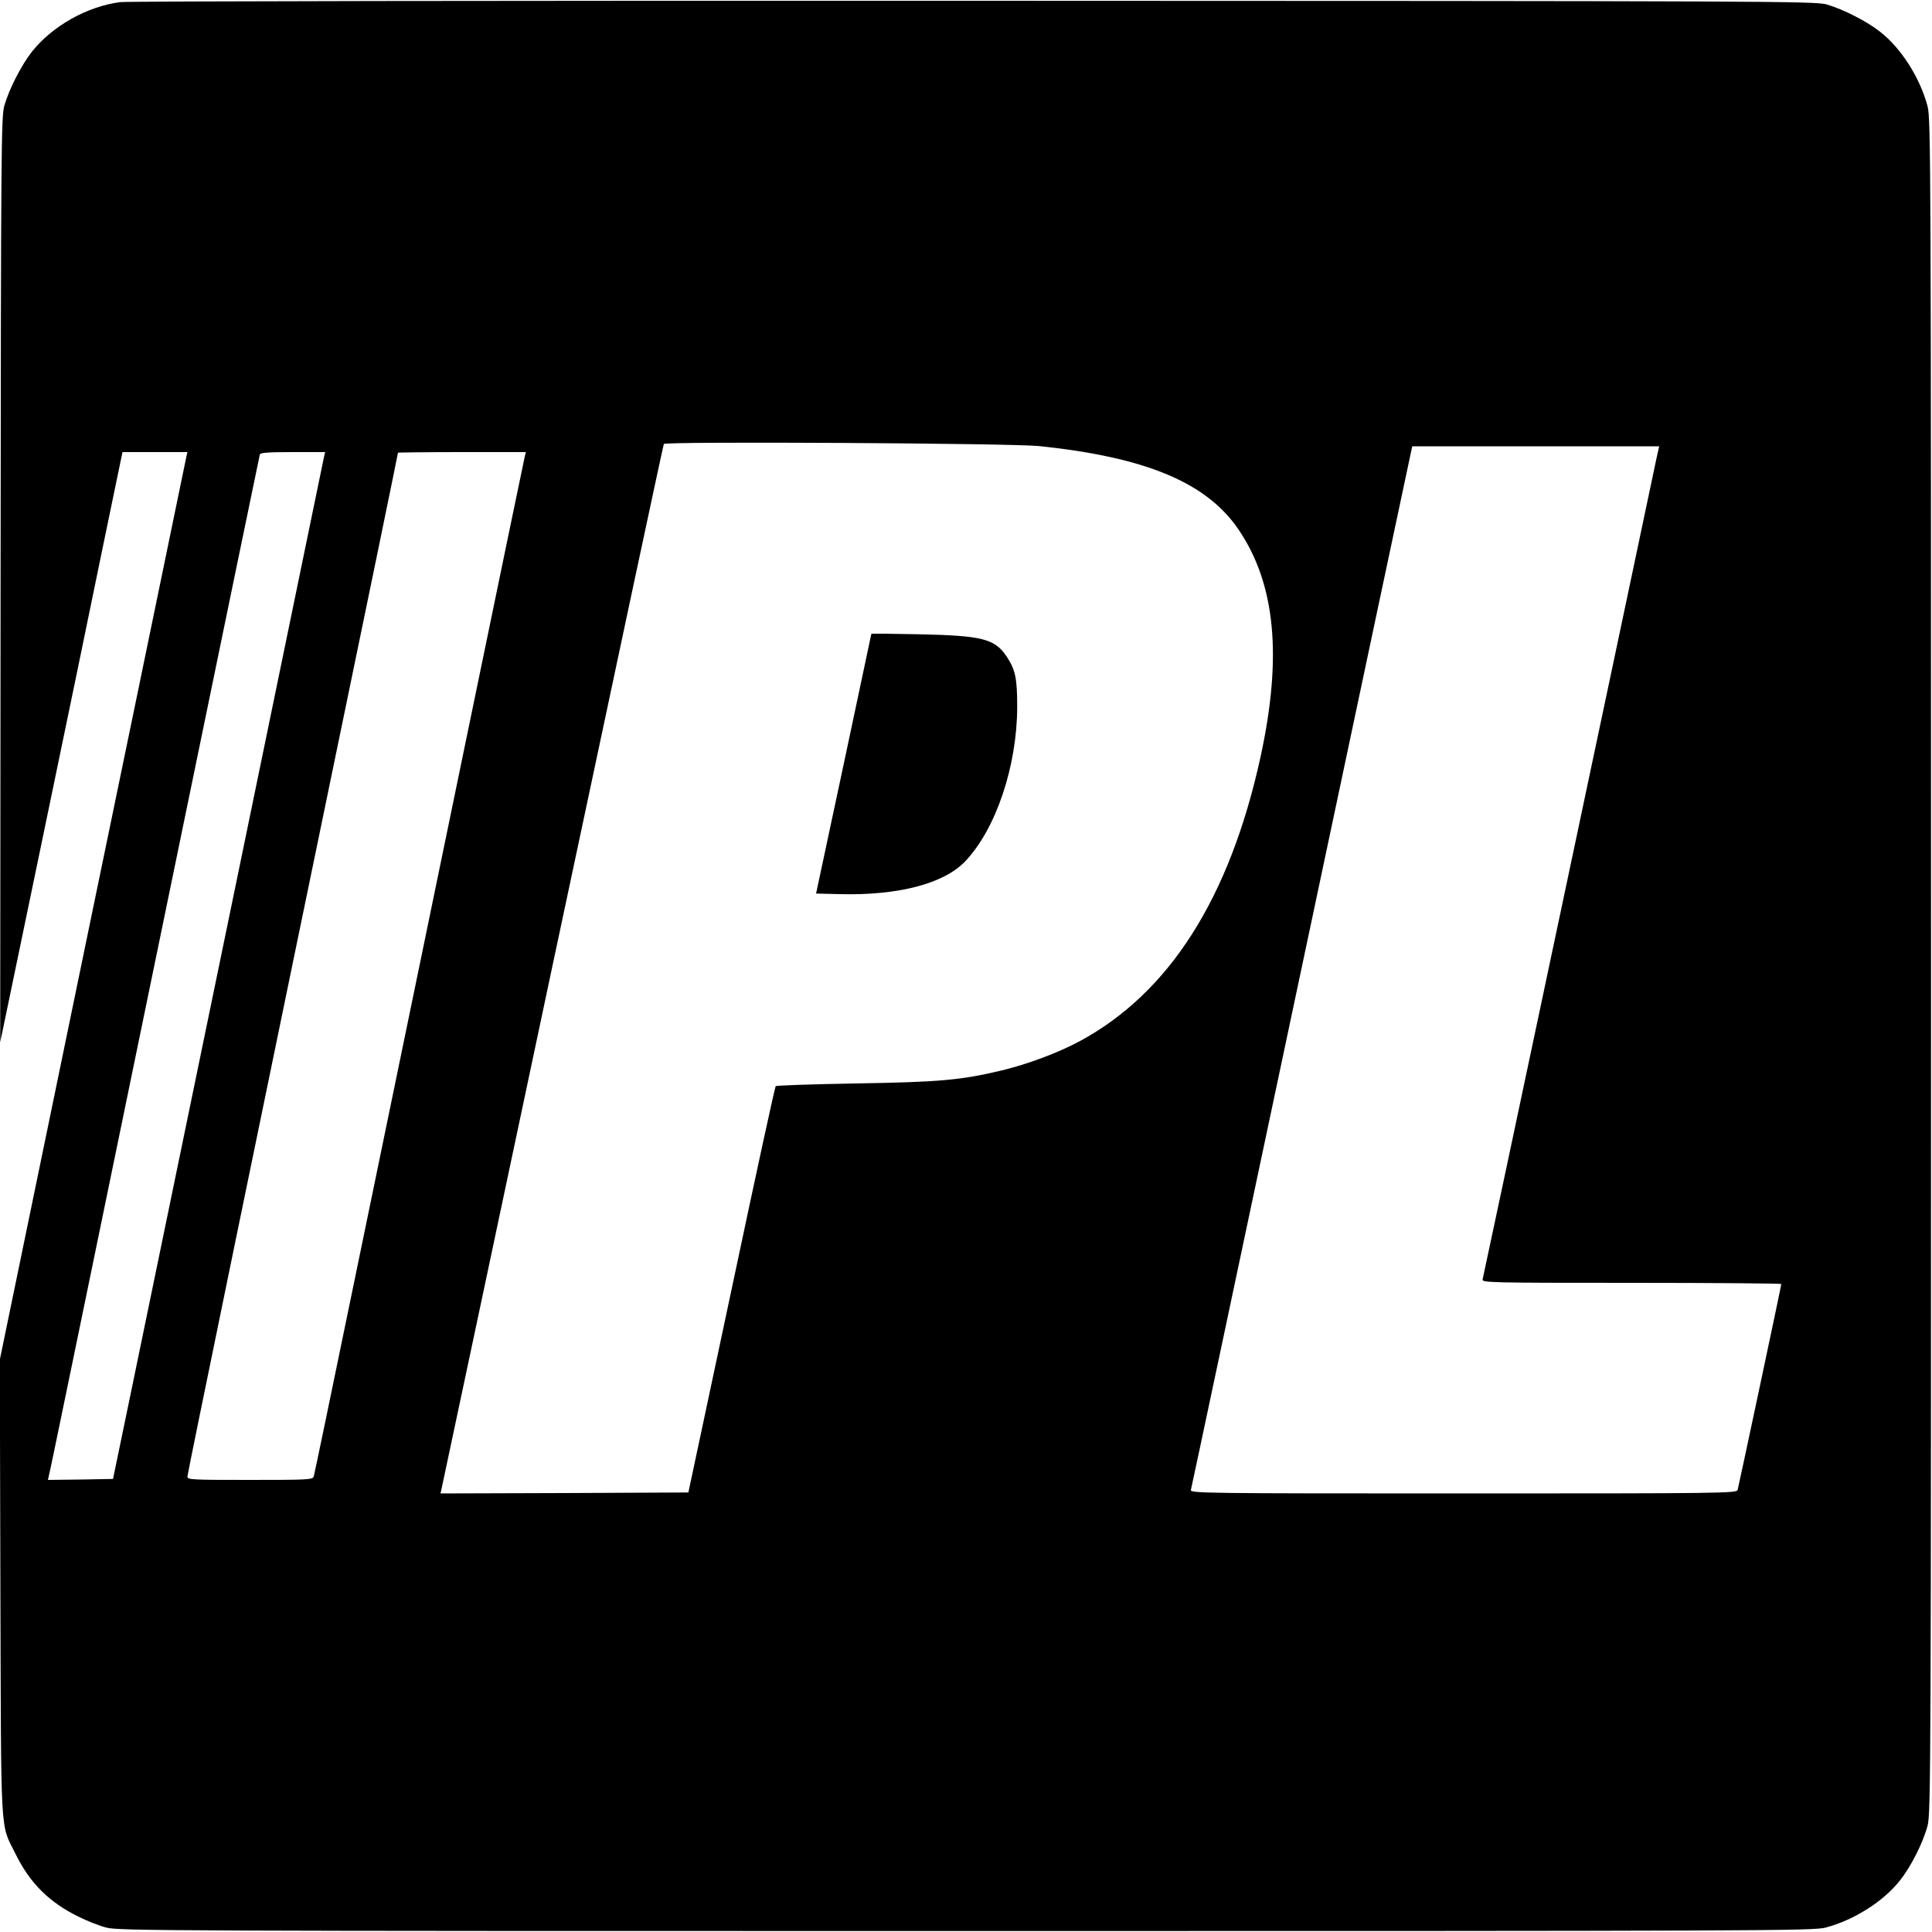
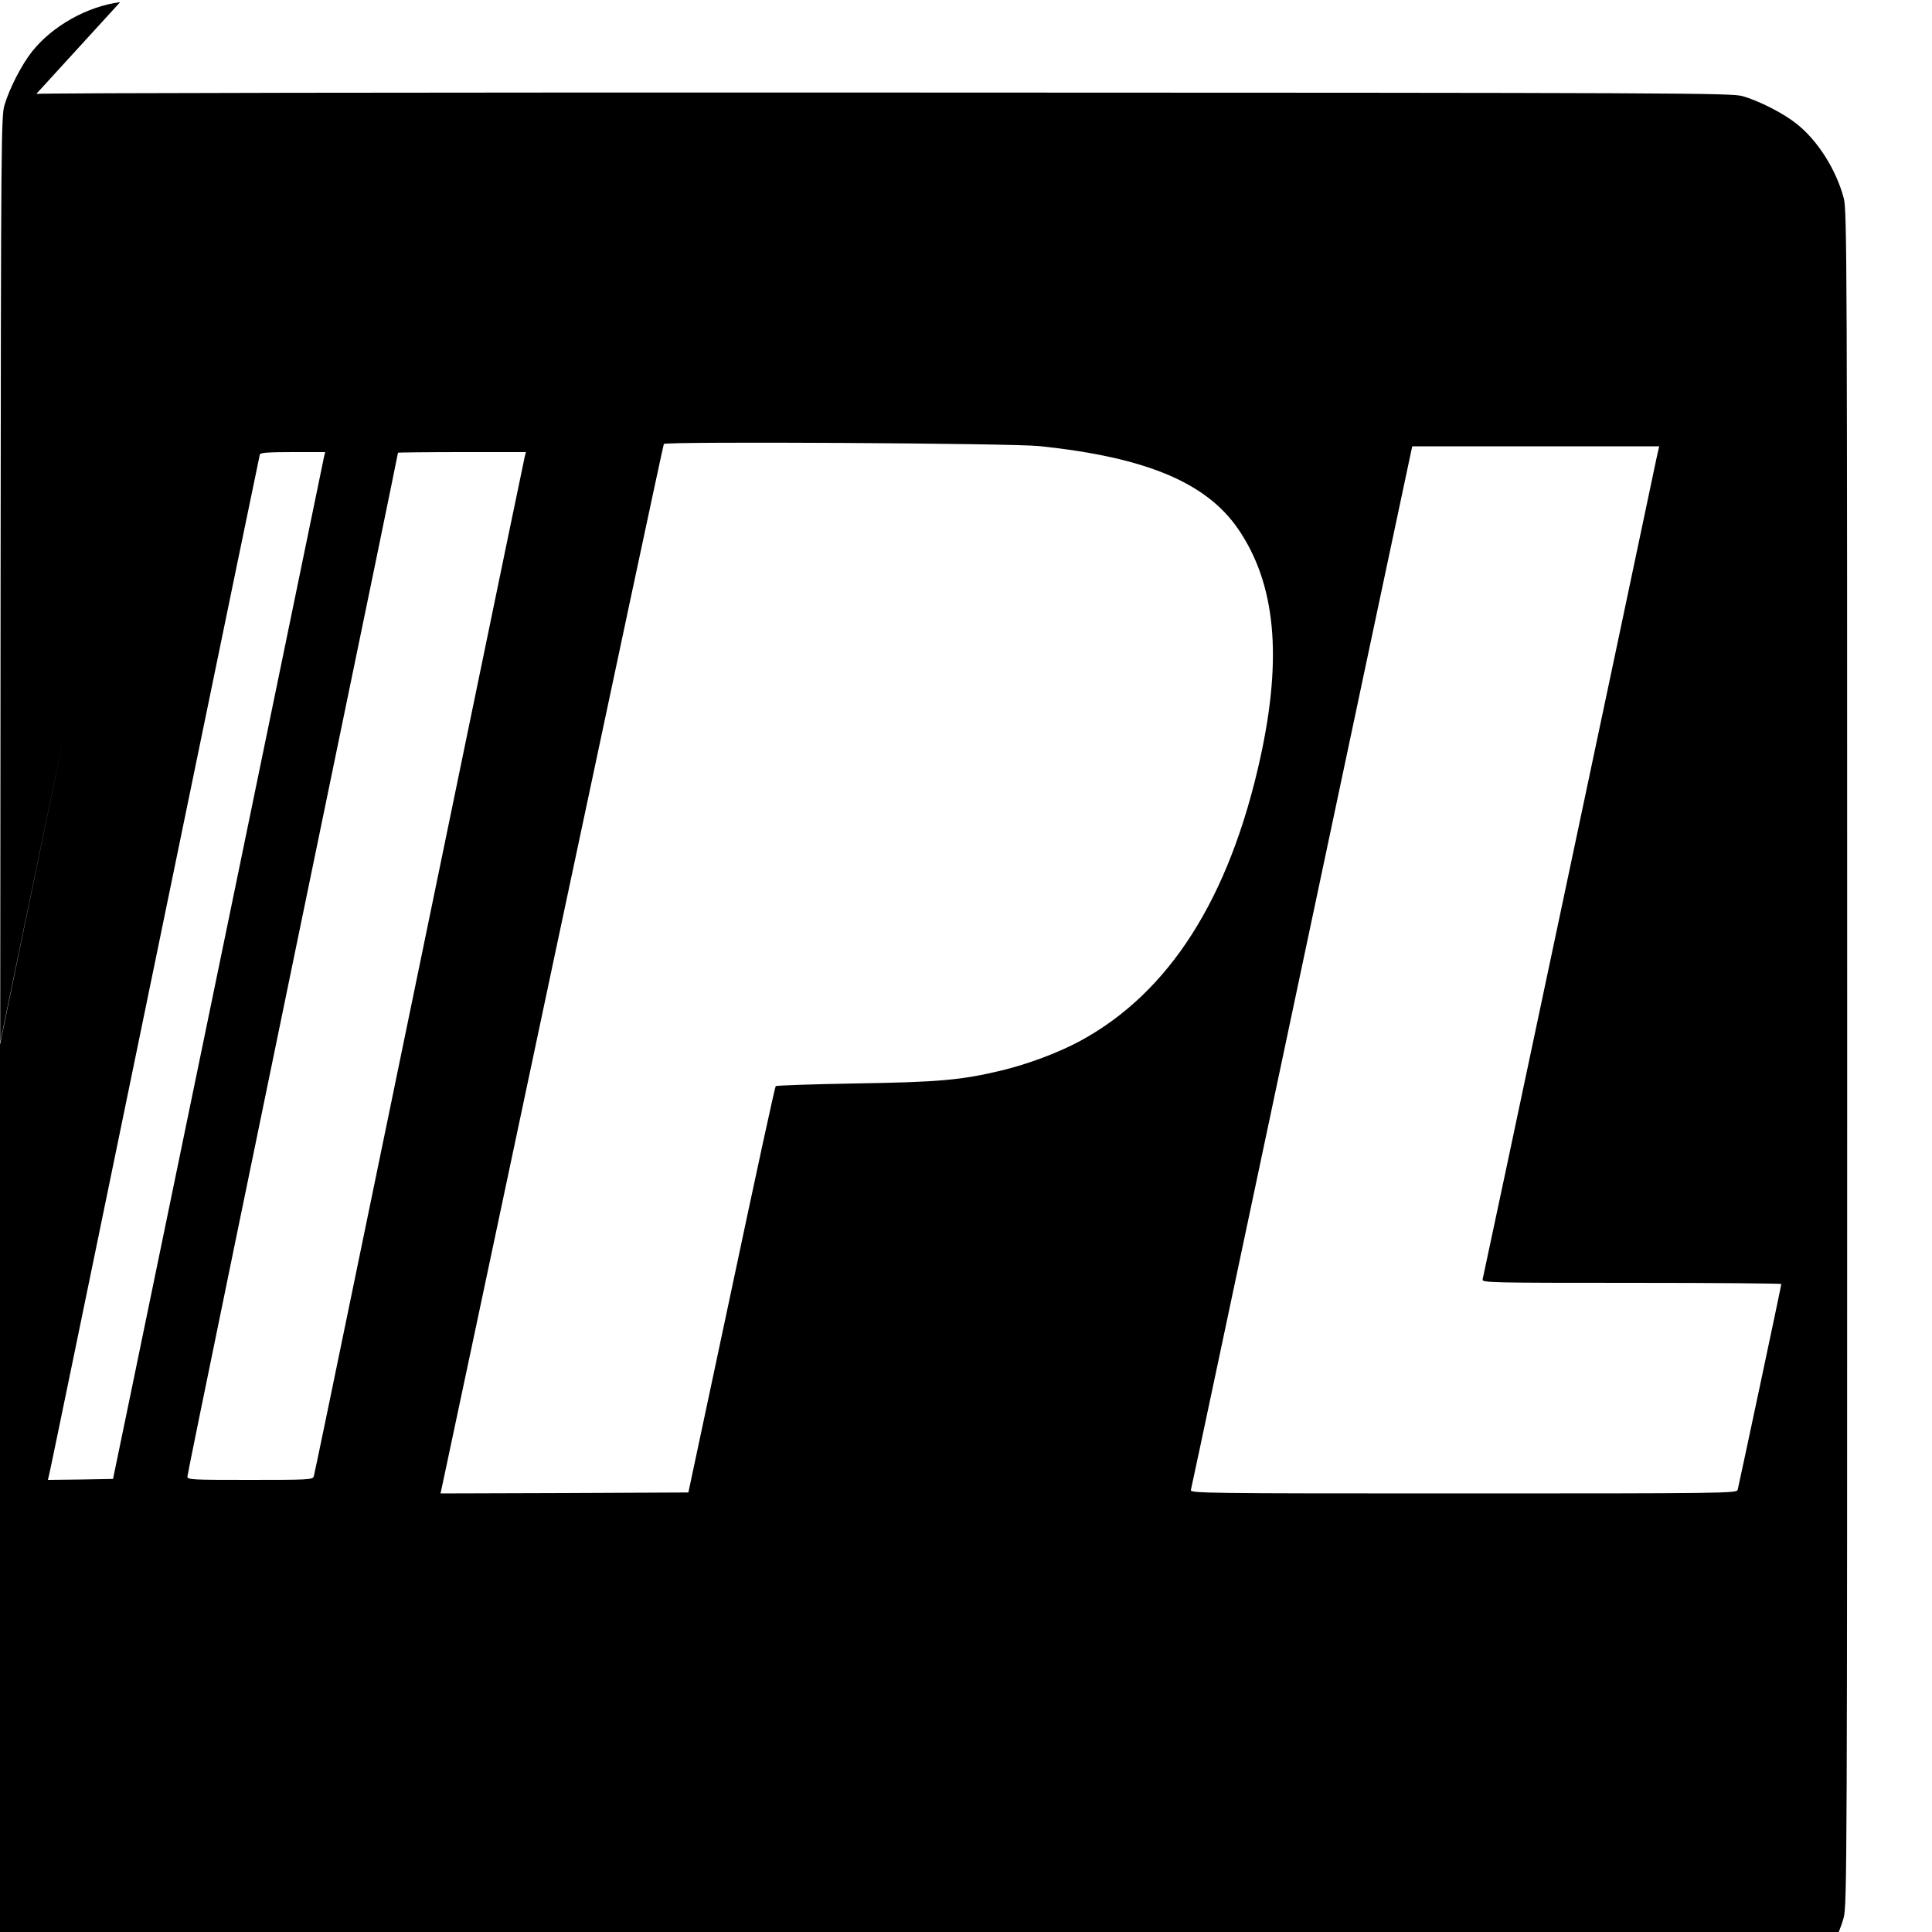
<svg xmlns="http://www.w3.org/2000/svg" version="1.0" width="1000pt" height="1000pt" viewBox="0 0 1000 1000" preserveAspectRatio="xMidYMid meet">
  <g transform="translate(0,1000) scale(0.1,-0.1)" fill="#000000" stroke="none">
-     <path d="M622 9989 c-171 -22 -352 -124 -457 -257 -53 -67 -117 -191 -142 -277 -17 -56 -18 -204 -20 -2455 l-2 -2395 214 1030 c118 567 260 1254 316 1528 l103 497 168 0 168 0 -5 -22 c-3 -13 -124 -599 -269 -1303 -146 -704 -362 -1751 -481 -2327 l-216 -1046 3 -1179 c4 -1319 -2 -1217 78 -1378 74 -151 174 -251 325 -325 44 -22 109 -48 145 -57 62 -17 300 -18 4450 -18 4150 0 4388 1 4450 18 147 39 300 136 385 245 56 70 119 195 142 282 17 62 18 300 18 4450 0 4150 -1 4388 -18 4450 -39 147 -136 300 -245 385 -66 53 -191 117 -277 142 -57 17 -290 18 -4415 19 -2395 1 -4384 -2 -4418 -7z m4758 -2298 c553 -58 865 -189 1030 -431 192 -282 228 -658 114 -1180 -160 -730 -472 -1219 -935 -1469 -112 -60 -266 -118 -402 -151 -212 -51 -326 -61 -764 -68 -221 -4 -404 -10 -408 -14 -4 -3 -107 -478 -229 -1055 l-223 -1048 -642 -3 -641 -2 5 22 c3 13 262 1233 575 2711 314 1479 573 2694 576 2699 9 14 1804 4 1944 -11z m3194 -63 c-129 -615 -896 -4238 -900 -4250 -5 -17 36 -18 770 -18 427 0 776 -3 776 -6 0 -9 -220 -1043 -226 -1066 -5 -17 -81 -18 -1420 -18 -1343 0 -1415 1 -1410 18 3 9 259 1219 570 2687 311 1469 568 2680 571 2693 l5 22 639 0 639 0 -14 -62z m-6898 2 c-11 -57 -917 -4444 -1004 -4865 l-87 -420 -169 -3 -168 -2 5 22 c7 26 94 449 672 3253 229 1111 418 2026 420 2033 3 9 46 12 171 12 l167 0 -7 -30z m1040 6 c-6 -23 -508 -2455 -892 -4316 -107 -520 -197 -953 -200 -962 -5 -17 -30 -18 -330 -18 -302 0 -324 1 -324 17 0 15 331 1623 981 4767 60 291 109 531 109 533 0 1 149 3 331 3 l331 0 -6 -24z" />
-     <path d="M4510 6719 c0 -2 -65 -305 -143 -674 l-143 -670 120 -3 c305 -8 542 54 652 170 159 167 268 492 269 798 0 149 -9 192 -54 261 -62 93 -126 109 -453 116 -137 3 -248 4 -248 2z" />
+     <path d="M622 9989 c-171 -22 -352 -124 -457 -257 -53 -67 -117 -191 -142 -277 -17 -56 -18 -204 -20 -2455 l-2 -2395 214 1030 c118 567 260 1254 316 1528 c-3 -13 -124 -599 -269 -1303 -146 -704 -362 -1751 -481 -2327 l-216 -1046 3 -1179 c4 -1319 -2 -1217 78 -1378 74 -151 174 -251 325 -325 44 -22 109 -48 145 -57 62 -17 300 -18 4450 -18 4150 0 4388 1 4450 18 147 39 300 136 385 245 56 70 119 195 142 282 17 62 18 300 18 4450 0 4150 -1 4388 -18 4450 -39 147 -136 300 -245 385 -66 53 -191 117 -277 142 -57 17 -290 18 -4415 19 -2395 1 -4384 -2 -4418 -7z m4758 -2298 c553 -58 865 -189 1030 -431 192 -282 228 -658 114 -1180 -160 -730 -472 -1219 -935 -1469 -112 -60 -266 -118 -402 -151 -212 -51 -326 -61 -764 -68 -221 -4 -404 -10 -408 -14 -4 -3 -107 -478 -229 -1055 l-223 -1048 -642 -3 -641 -2 5 22 c3 13 262 1233 575 2711 314 1479 573 2694 576 2699 9 14 1804 4 1944 -11z m3194 -63 c-129 -615 -896 -4238 -900 -4250 -5 -17 36 -18 770 -18 427 0 776 -3 776 -6 0 -9 -220 -1043 -226 -1066 -5 -17 -81 -18 -1420 -18 -1343 0 -1415 1 -1410 18 3 9 259 1219 570 2687 311 1469 568 2680 571 2693 l5 22 639 0 639 0 -14 -62z m-6898 2 c-11 -57 -917 -4444 -1004 -4865 l-87 -420 -169 -3 -168 -2 5 22 c7 26 94 449 672 3253 229 1111 418 2026 420 2033 3 9 46 12 171 12 l167 0 -7 -30z m1040 6 c-6 -23 -508 -2455 -892 -4316 -107 -520 -197 -953 -200 -962 -5 -17 -30 -18 -330 -18 -302 0 -324 1 -324 17 0 15 331 1623 981 4767 60 291 109 531 109 533 0 1 149 3 331 3 l331 0 -6 -24z" />
  </g>
</svg>